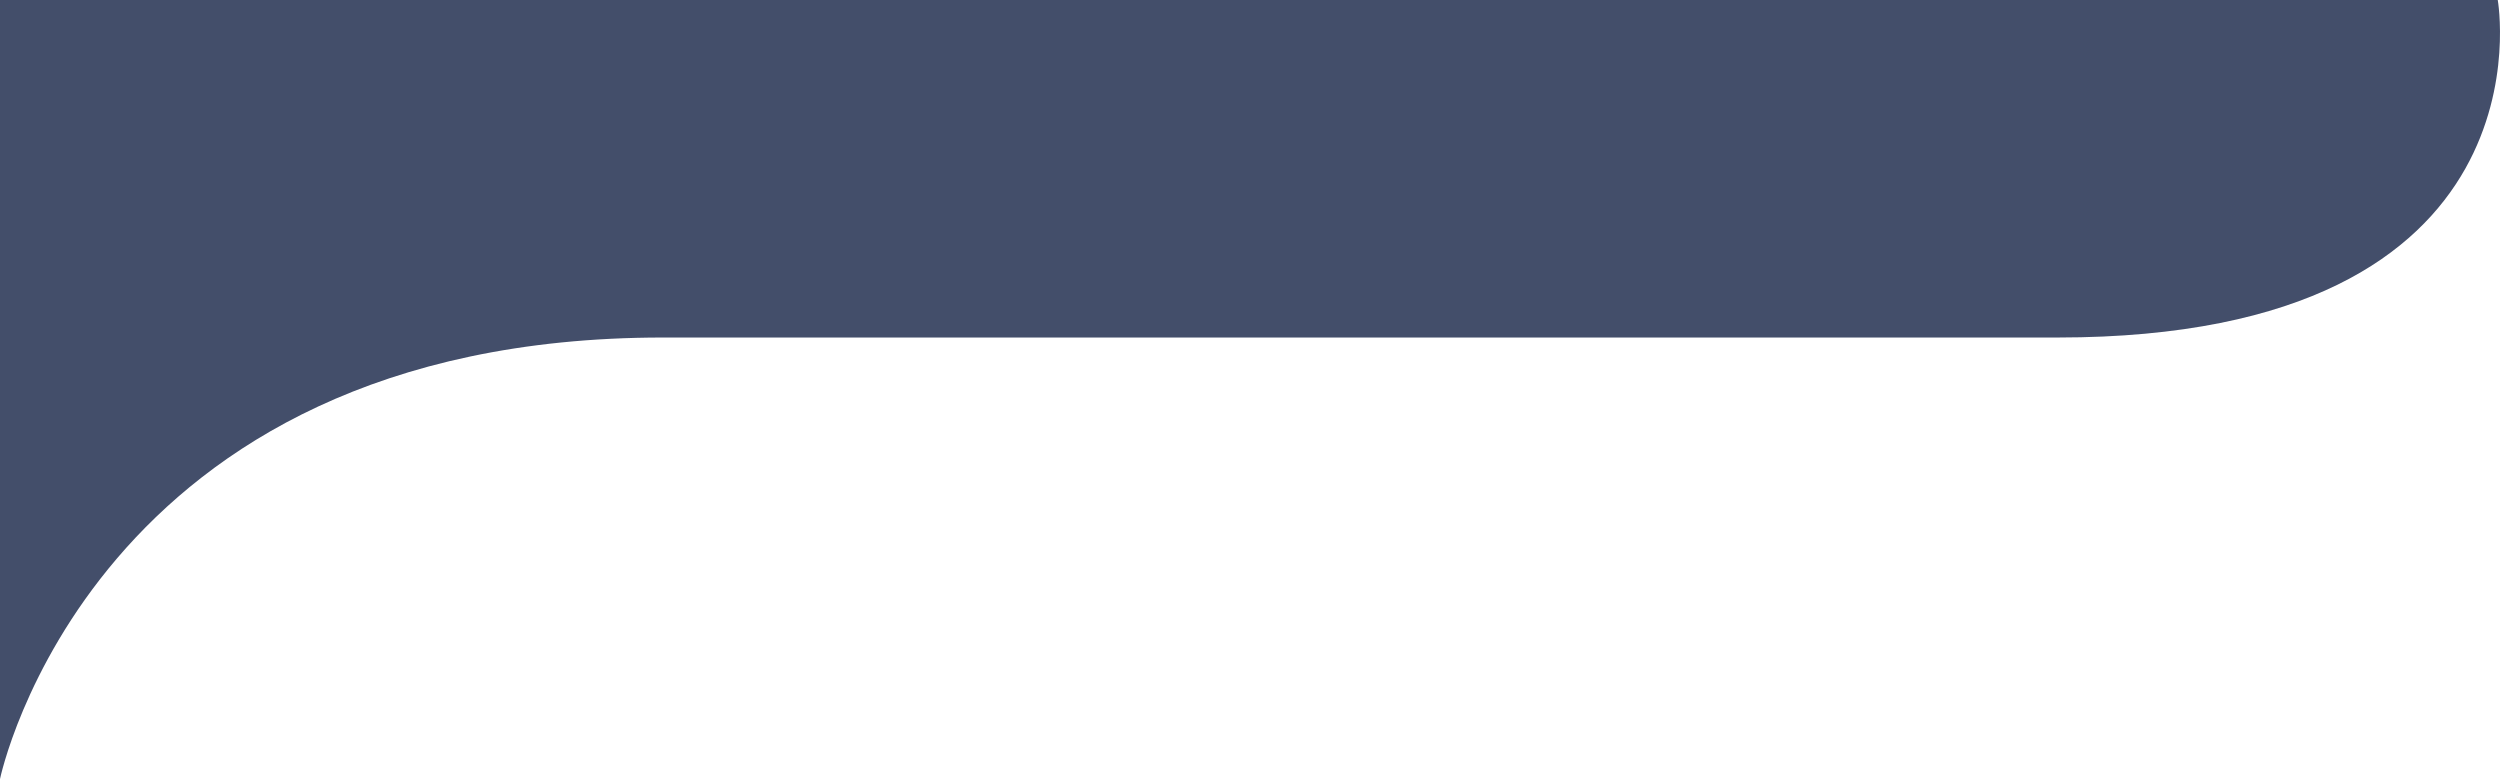
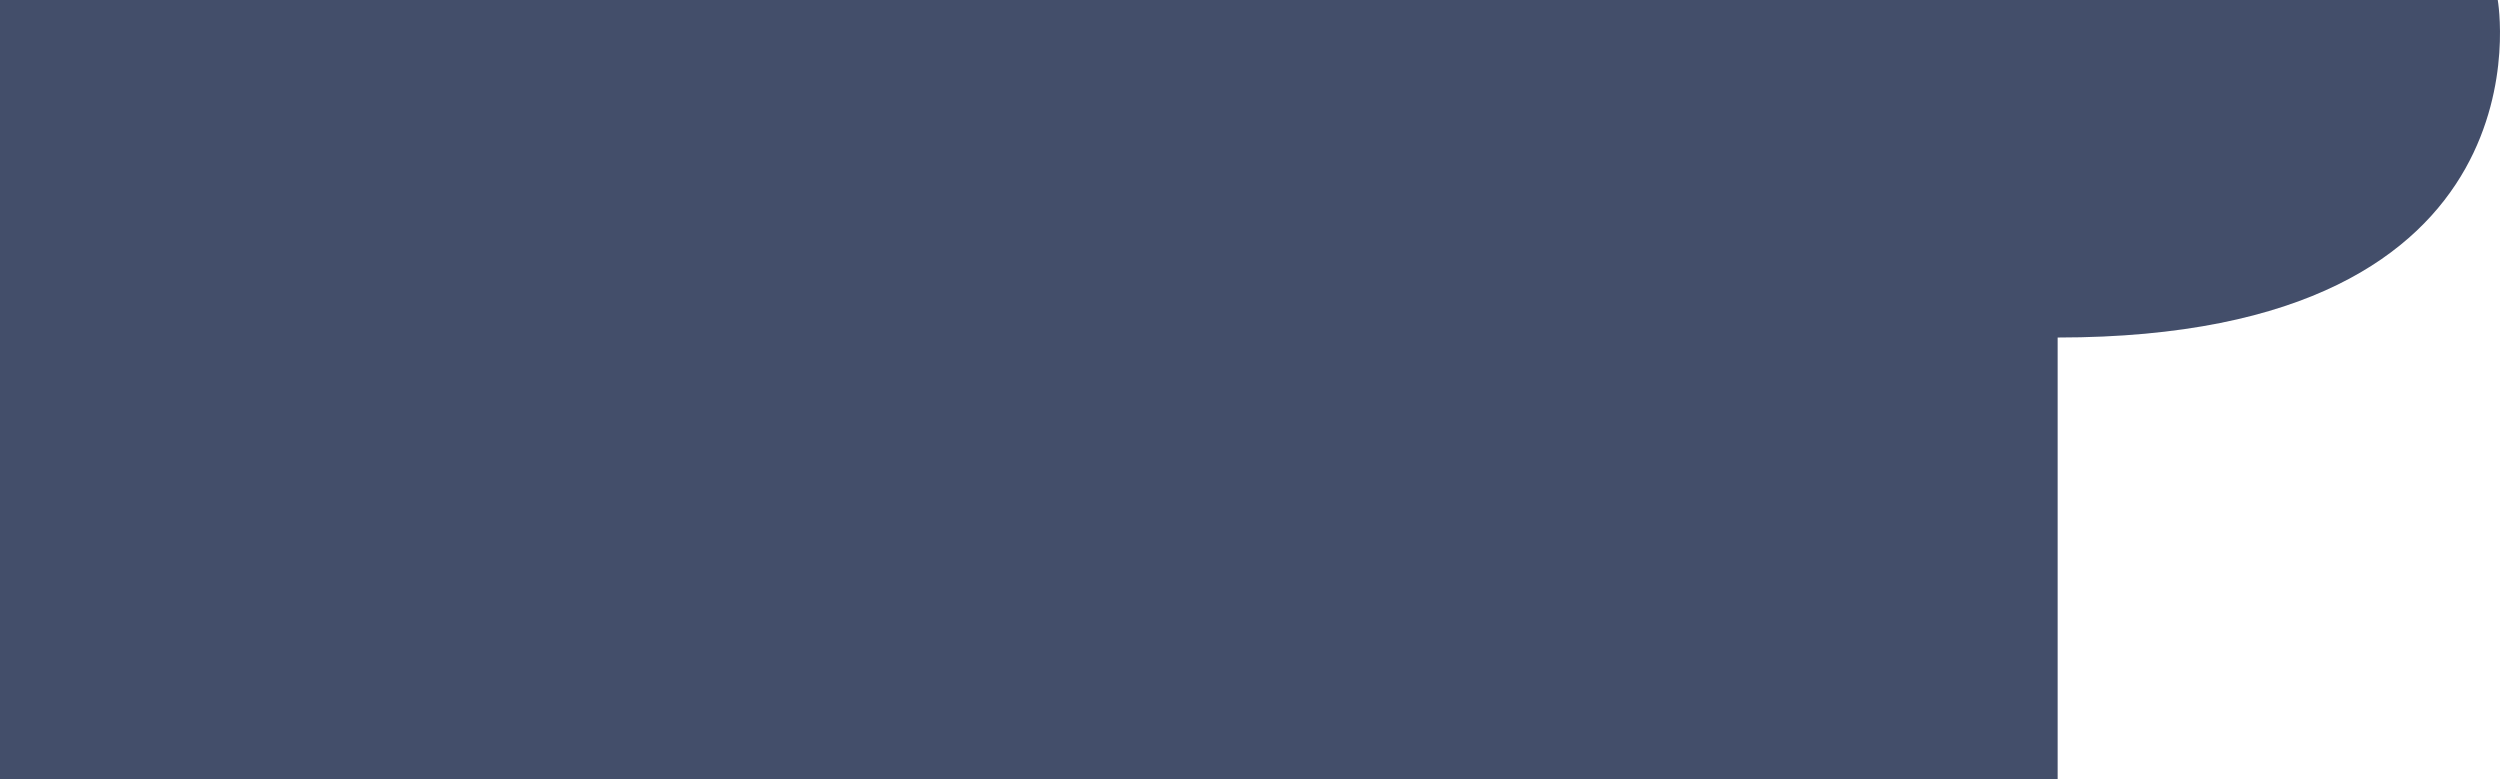
<svg xmlns="http://www.w3.org/2000/svg" width="629" height="196" viewBox="0 0 629 196" fill="none">
-   <path d="M517.703 84.921C643.533 84.921 628.434 0 628.434 0H0V196C0 196 22.977 84.921 166.784 84.921H517.703Z" fill="#434E6A" />
+   <path d="M517.703 84.921C643.533 84.921 628.434 0 628.434 0H0V196H517.703Z" fill="#434E6A" />
</svg>